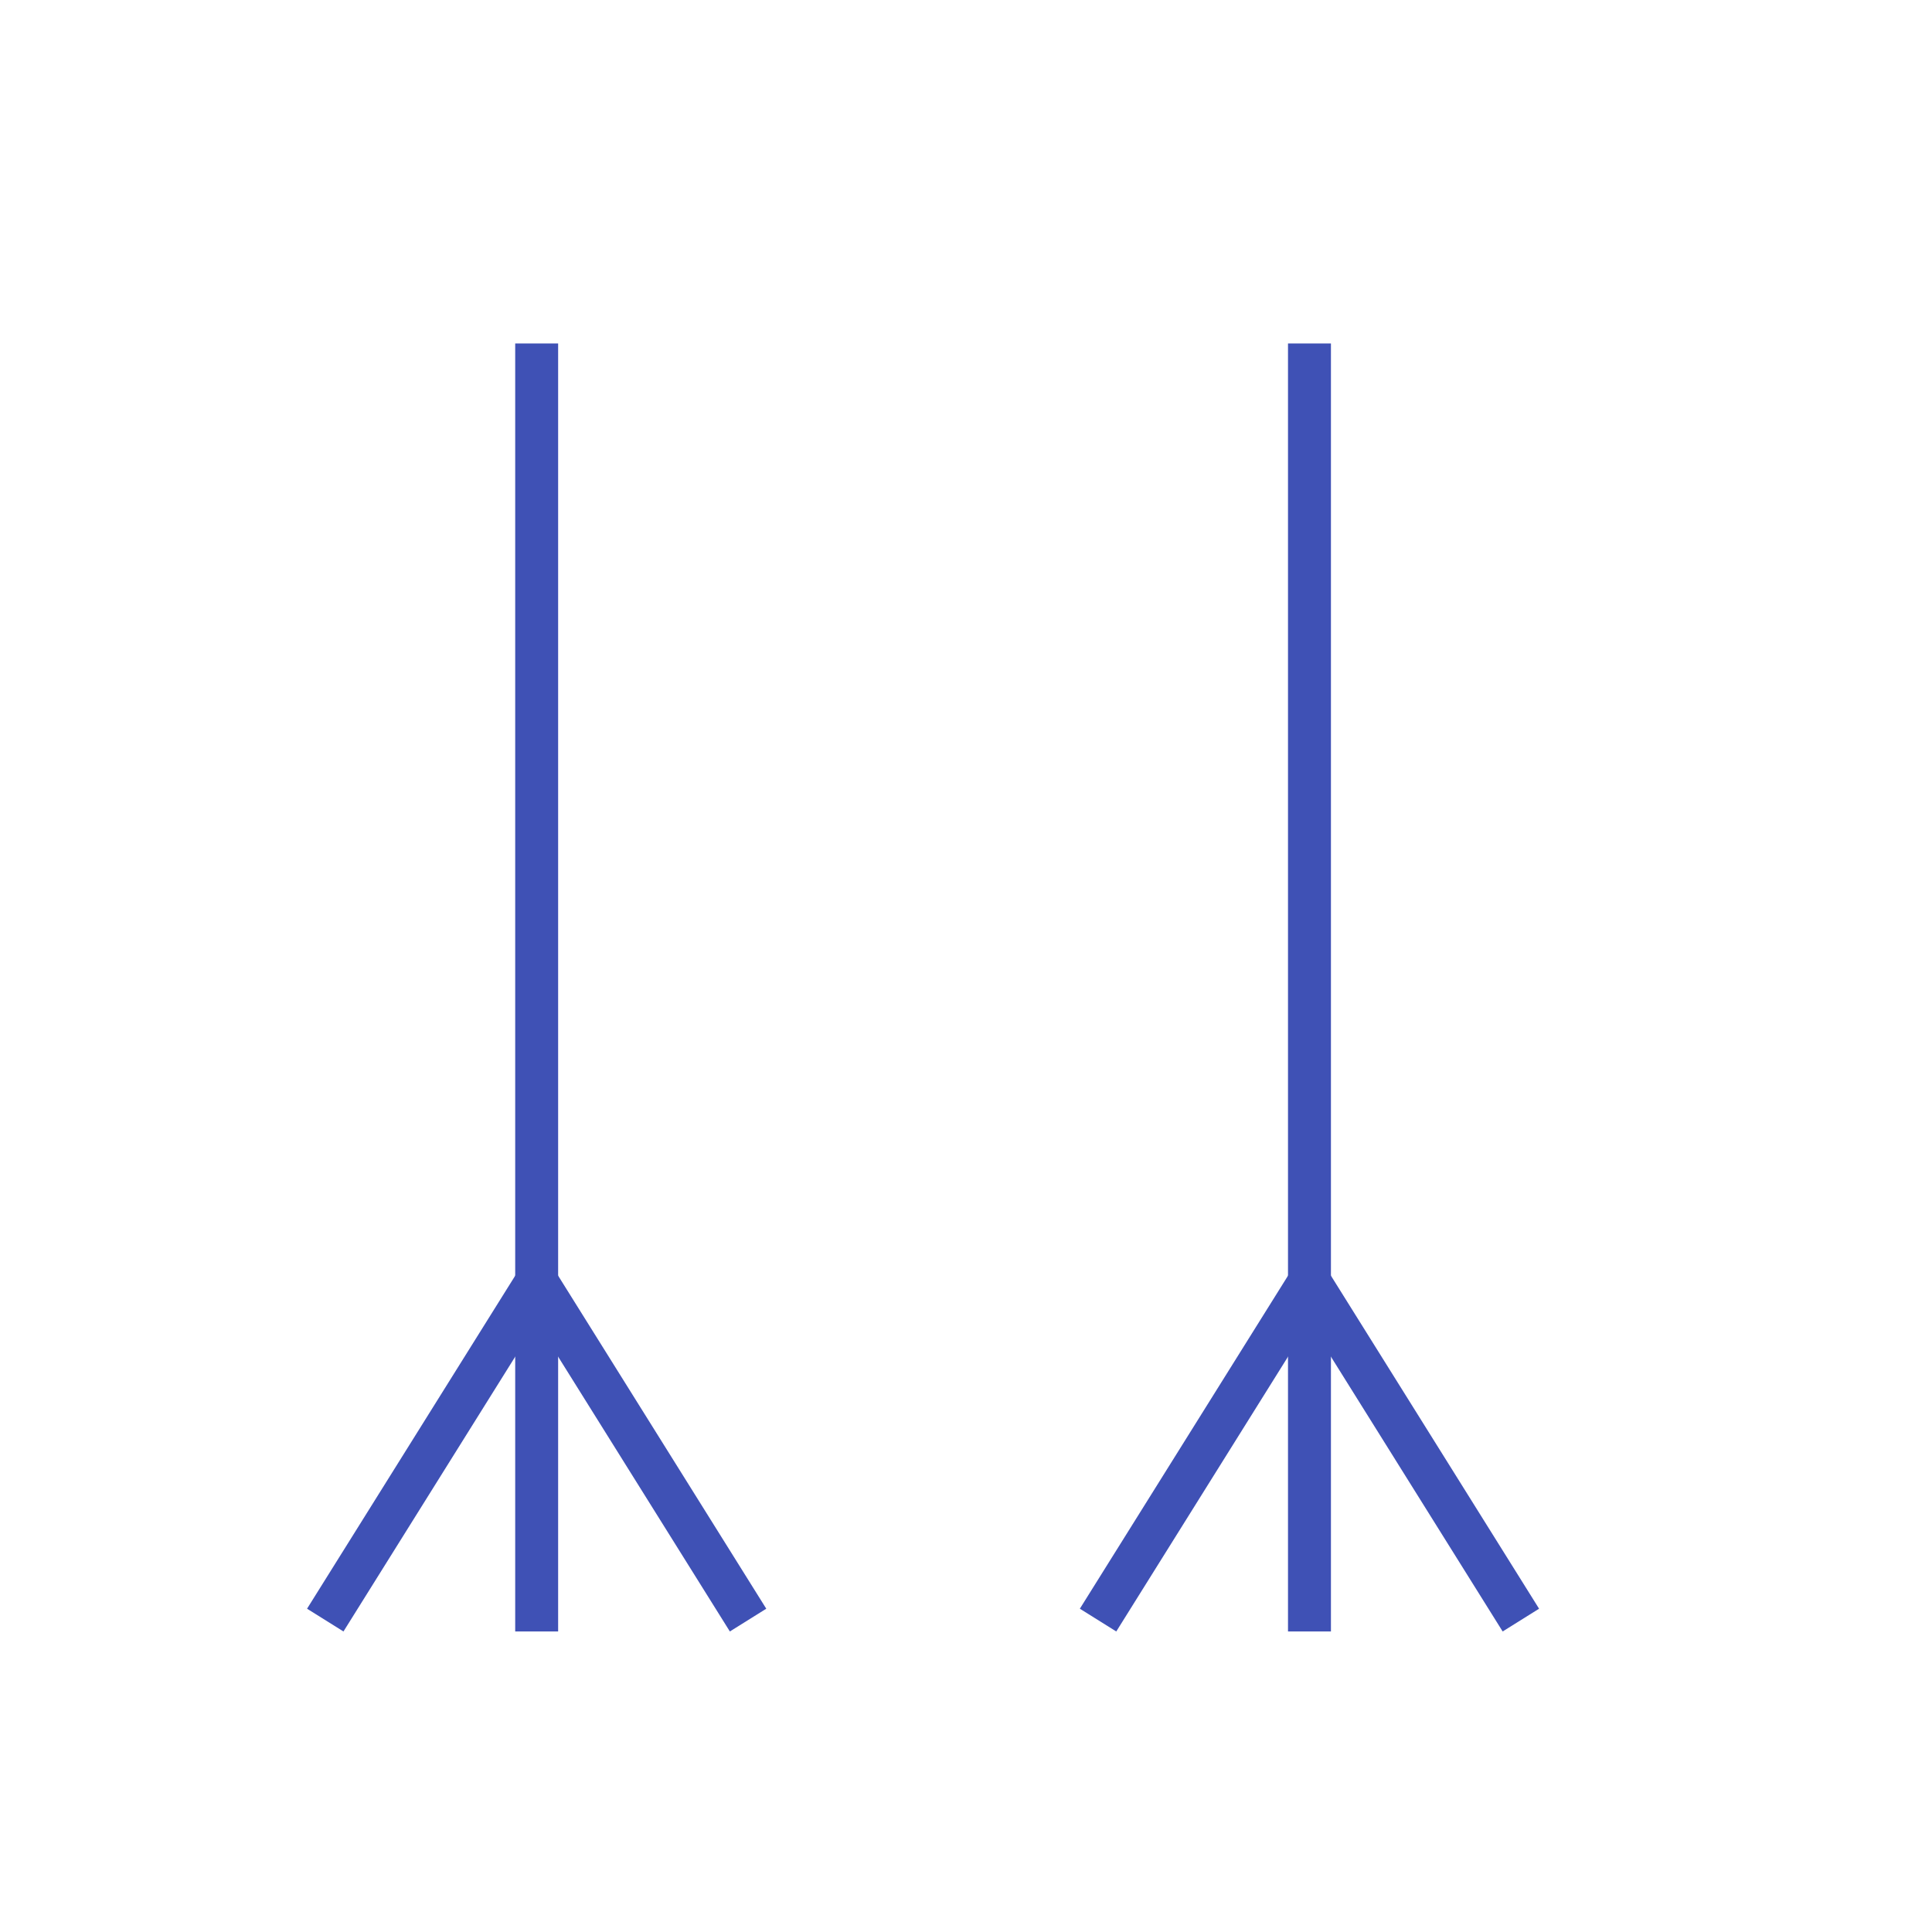
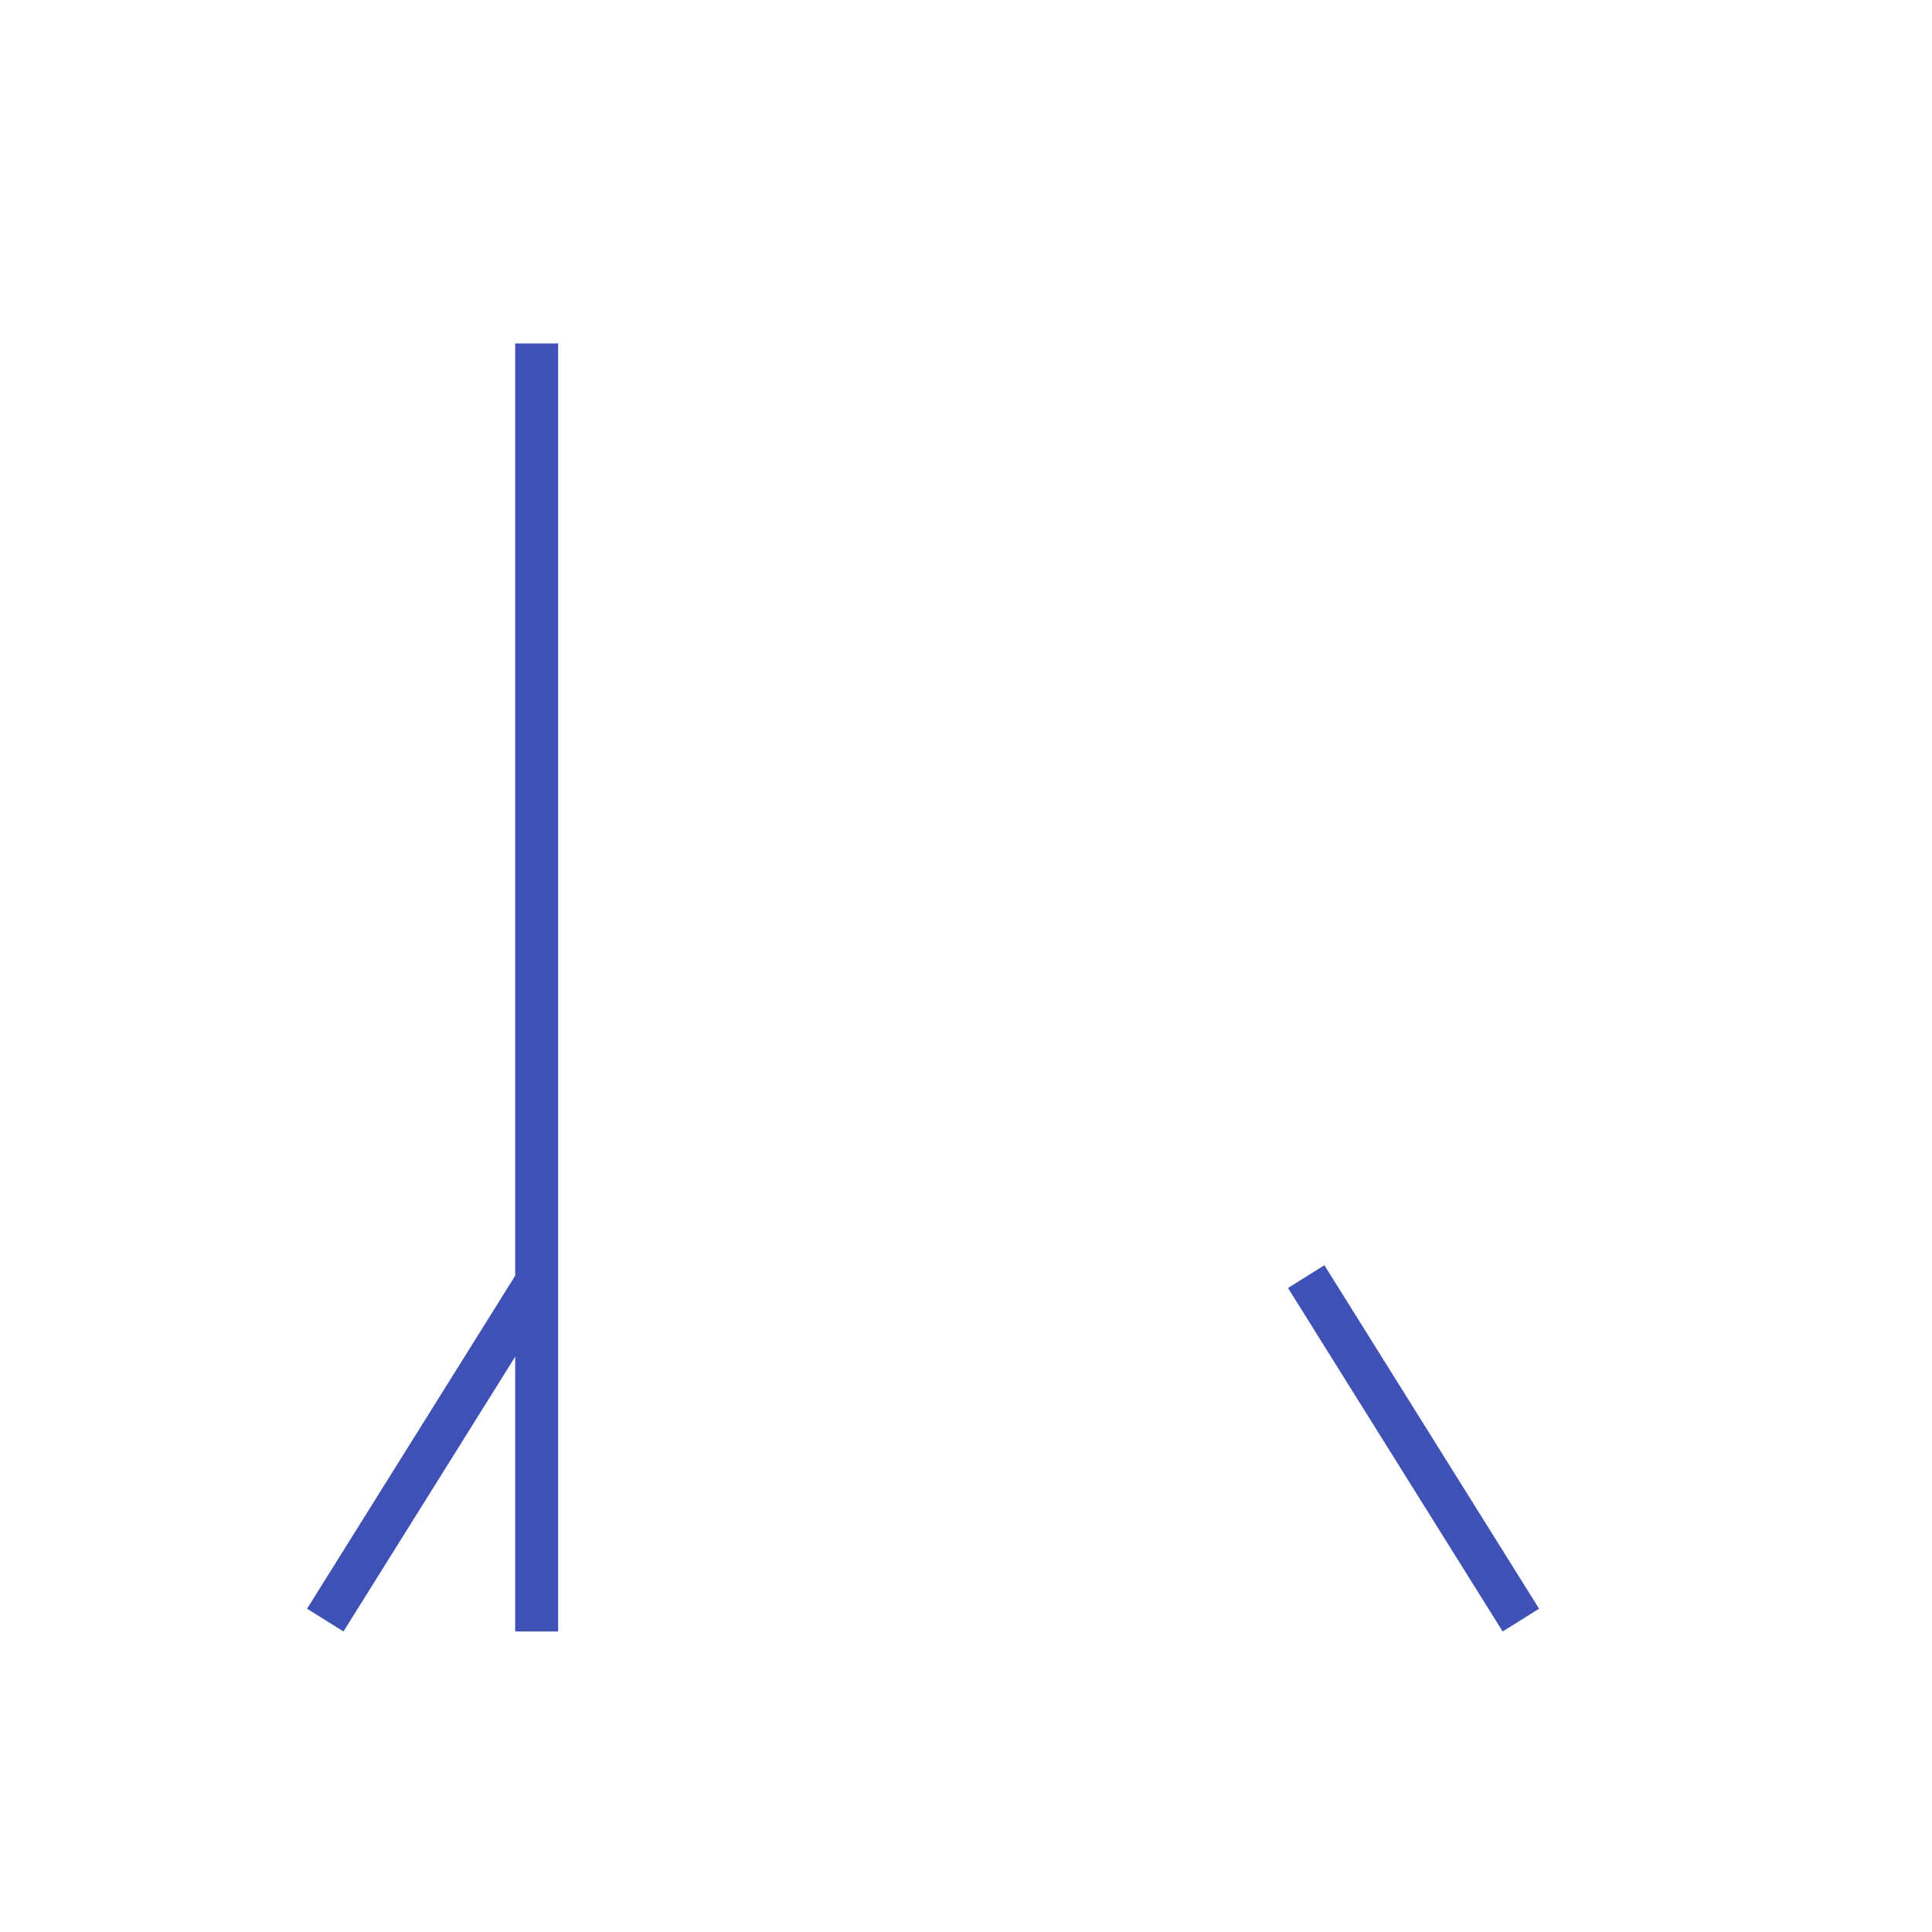
<svg xmlns="http://www.w3.org/2000/svg" width="45" height="45" viewBox="0 0 45 45" fill="none">
-   <rect width="45" height="45" fill="white" />
  <line x1="12.5" y1="38" x2="12.5" y2="8" stroke="#3F51B5" />
-   <line x1="12.424" y1="29.735" x2="17.424" y2="37.735" stroke="#3F51B5" />
  <line y1="-0.5" x2="9.434" y2="-0.5" transform="matrix(-0.53 0.848 0.848 0.53 13 30)" stroke="#3F51B5" />
-   <line x1="30.5" y1="38" x2="30.5" y2="8" stroke="#3F51B5" />
  <line x1="30.424" y1="29.735" x2="35.424" y2="37.735" stroke="#3F51B5" />
-   <line y1="-0.5" x2="9.434" y2="-0.5" transform="matrix(-0.53 0.848 0.848 0.53 31 30)" stroke="#3F51B5" />
</svg>